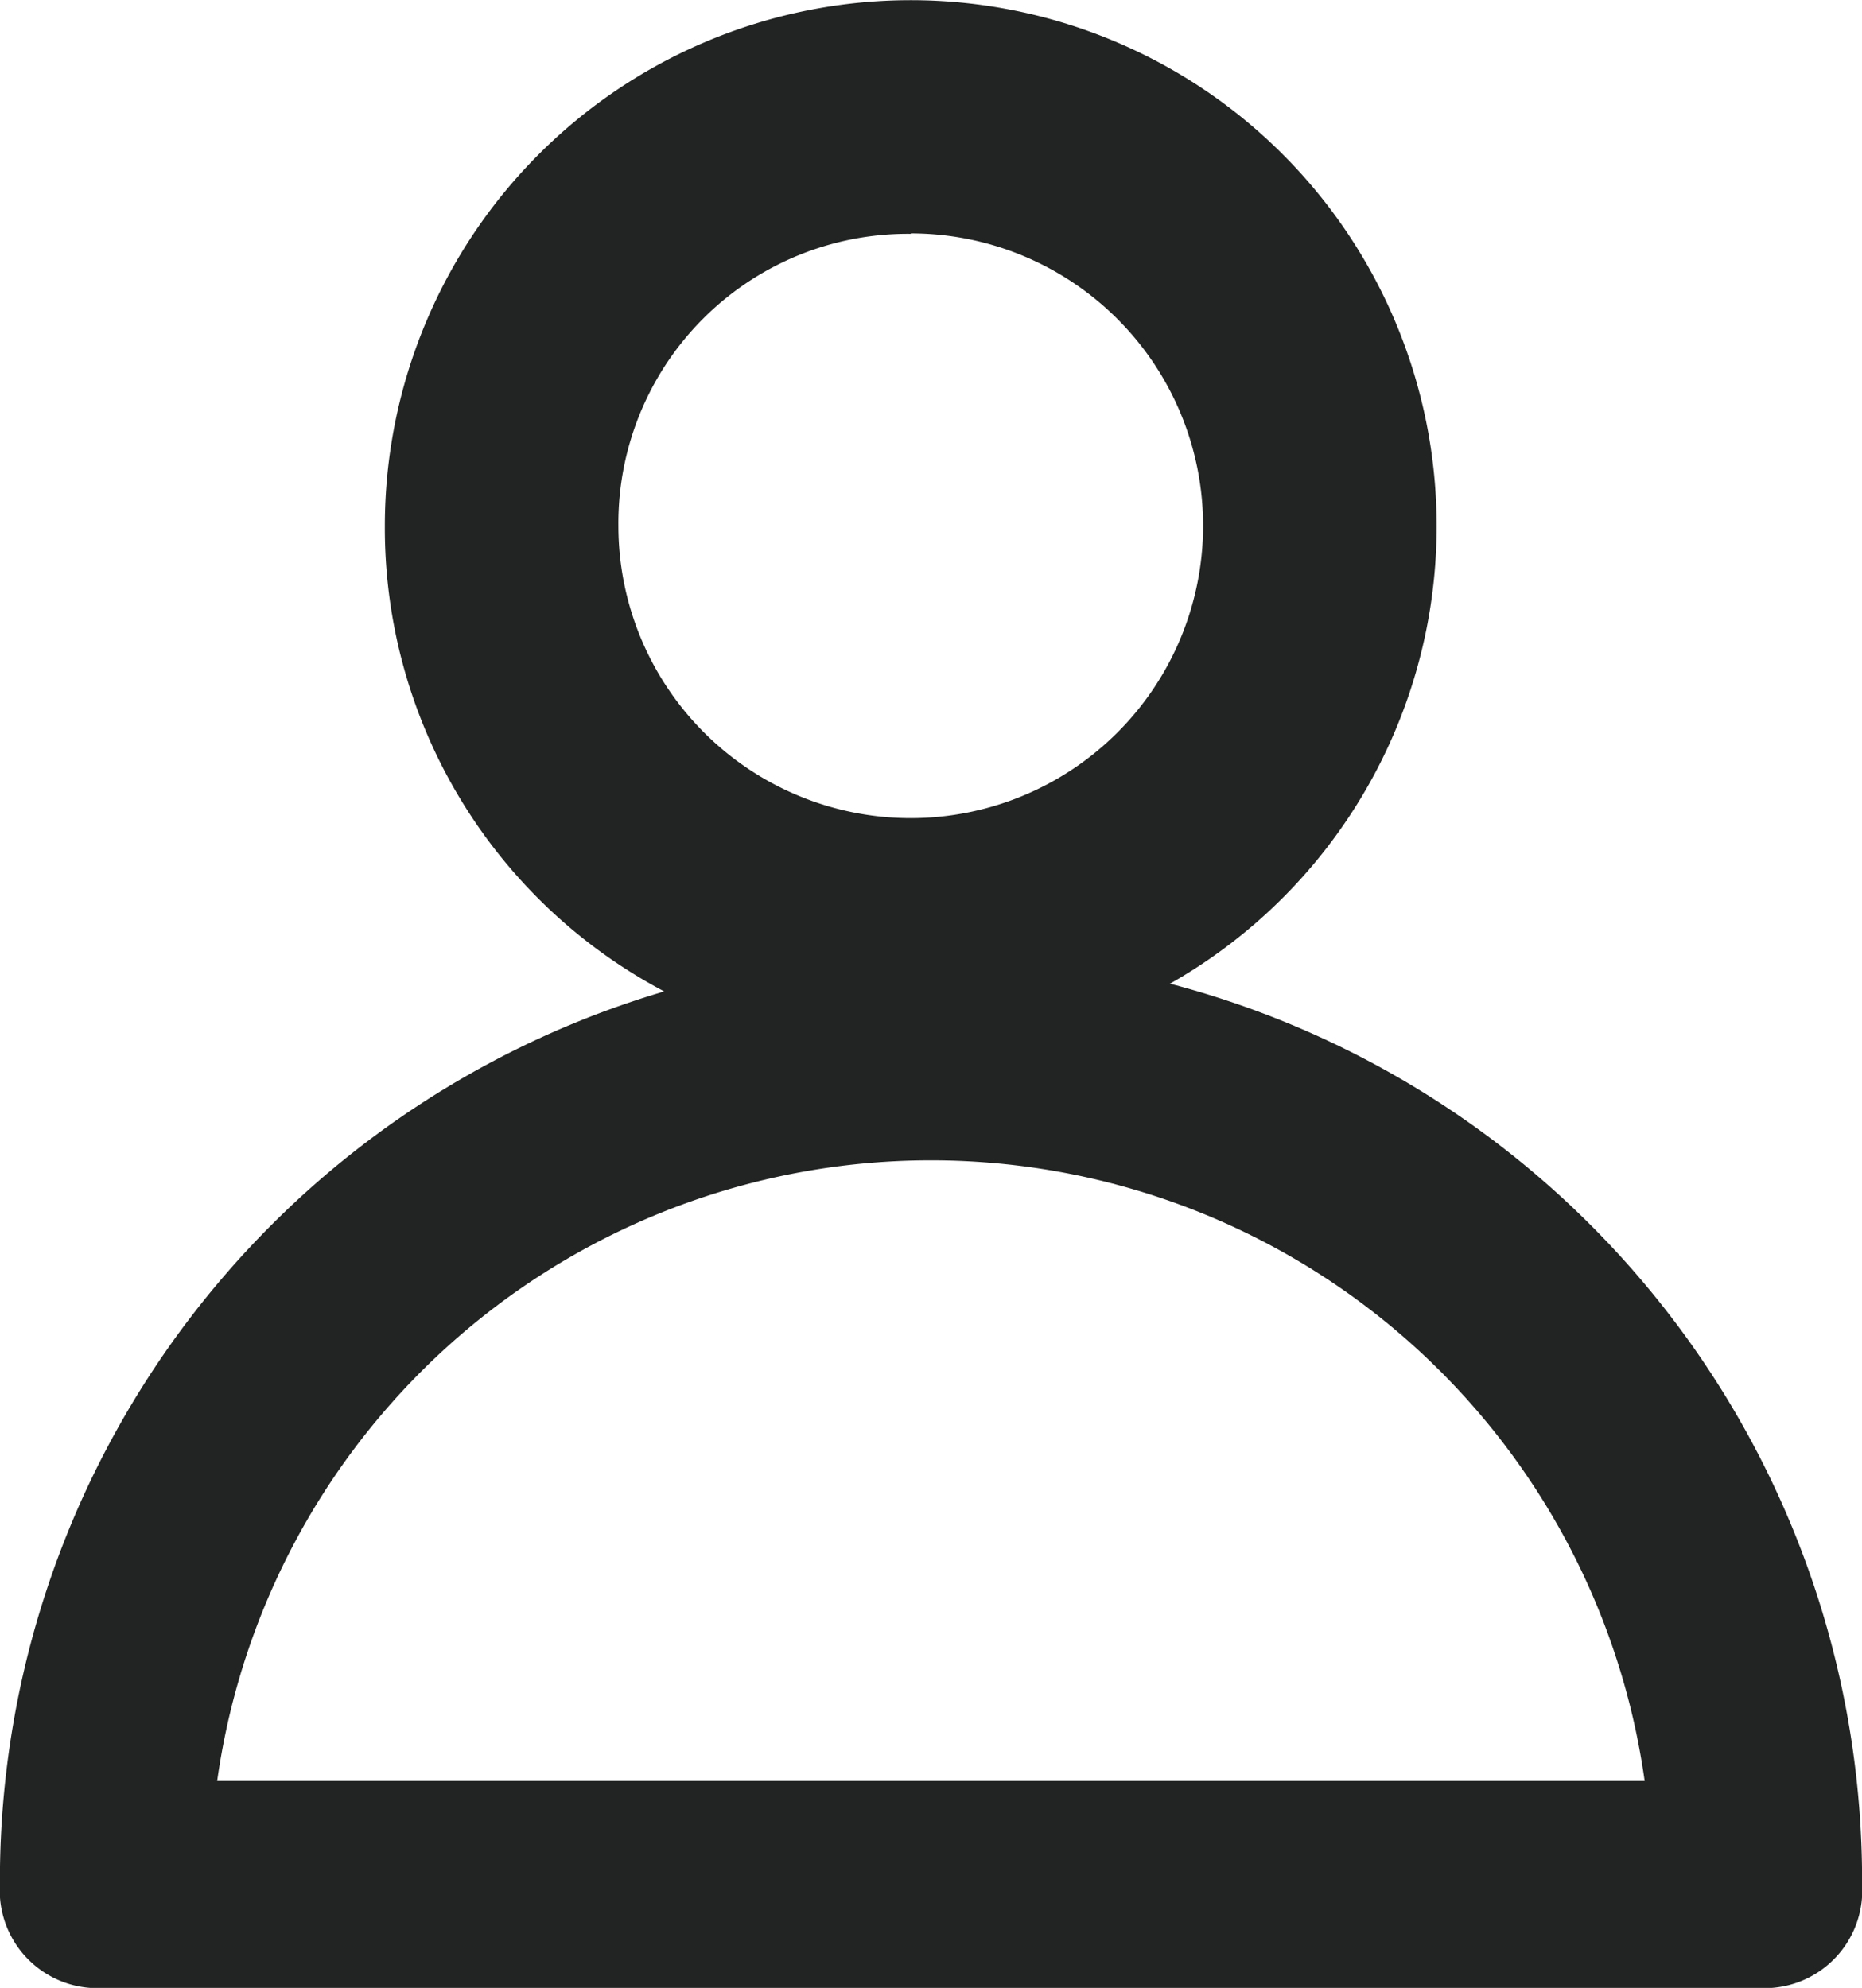
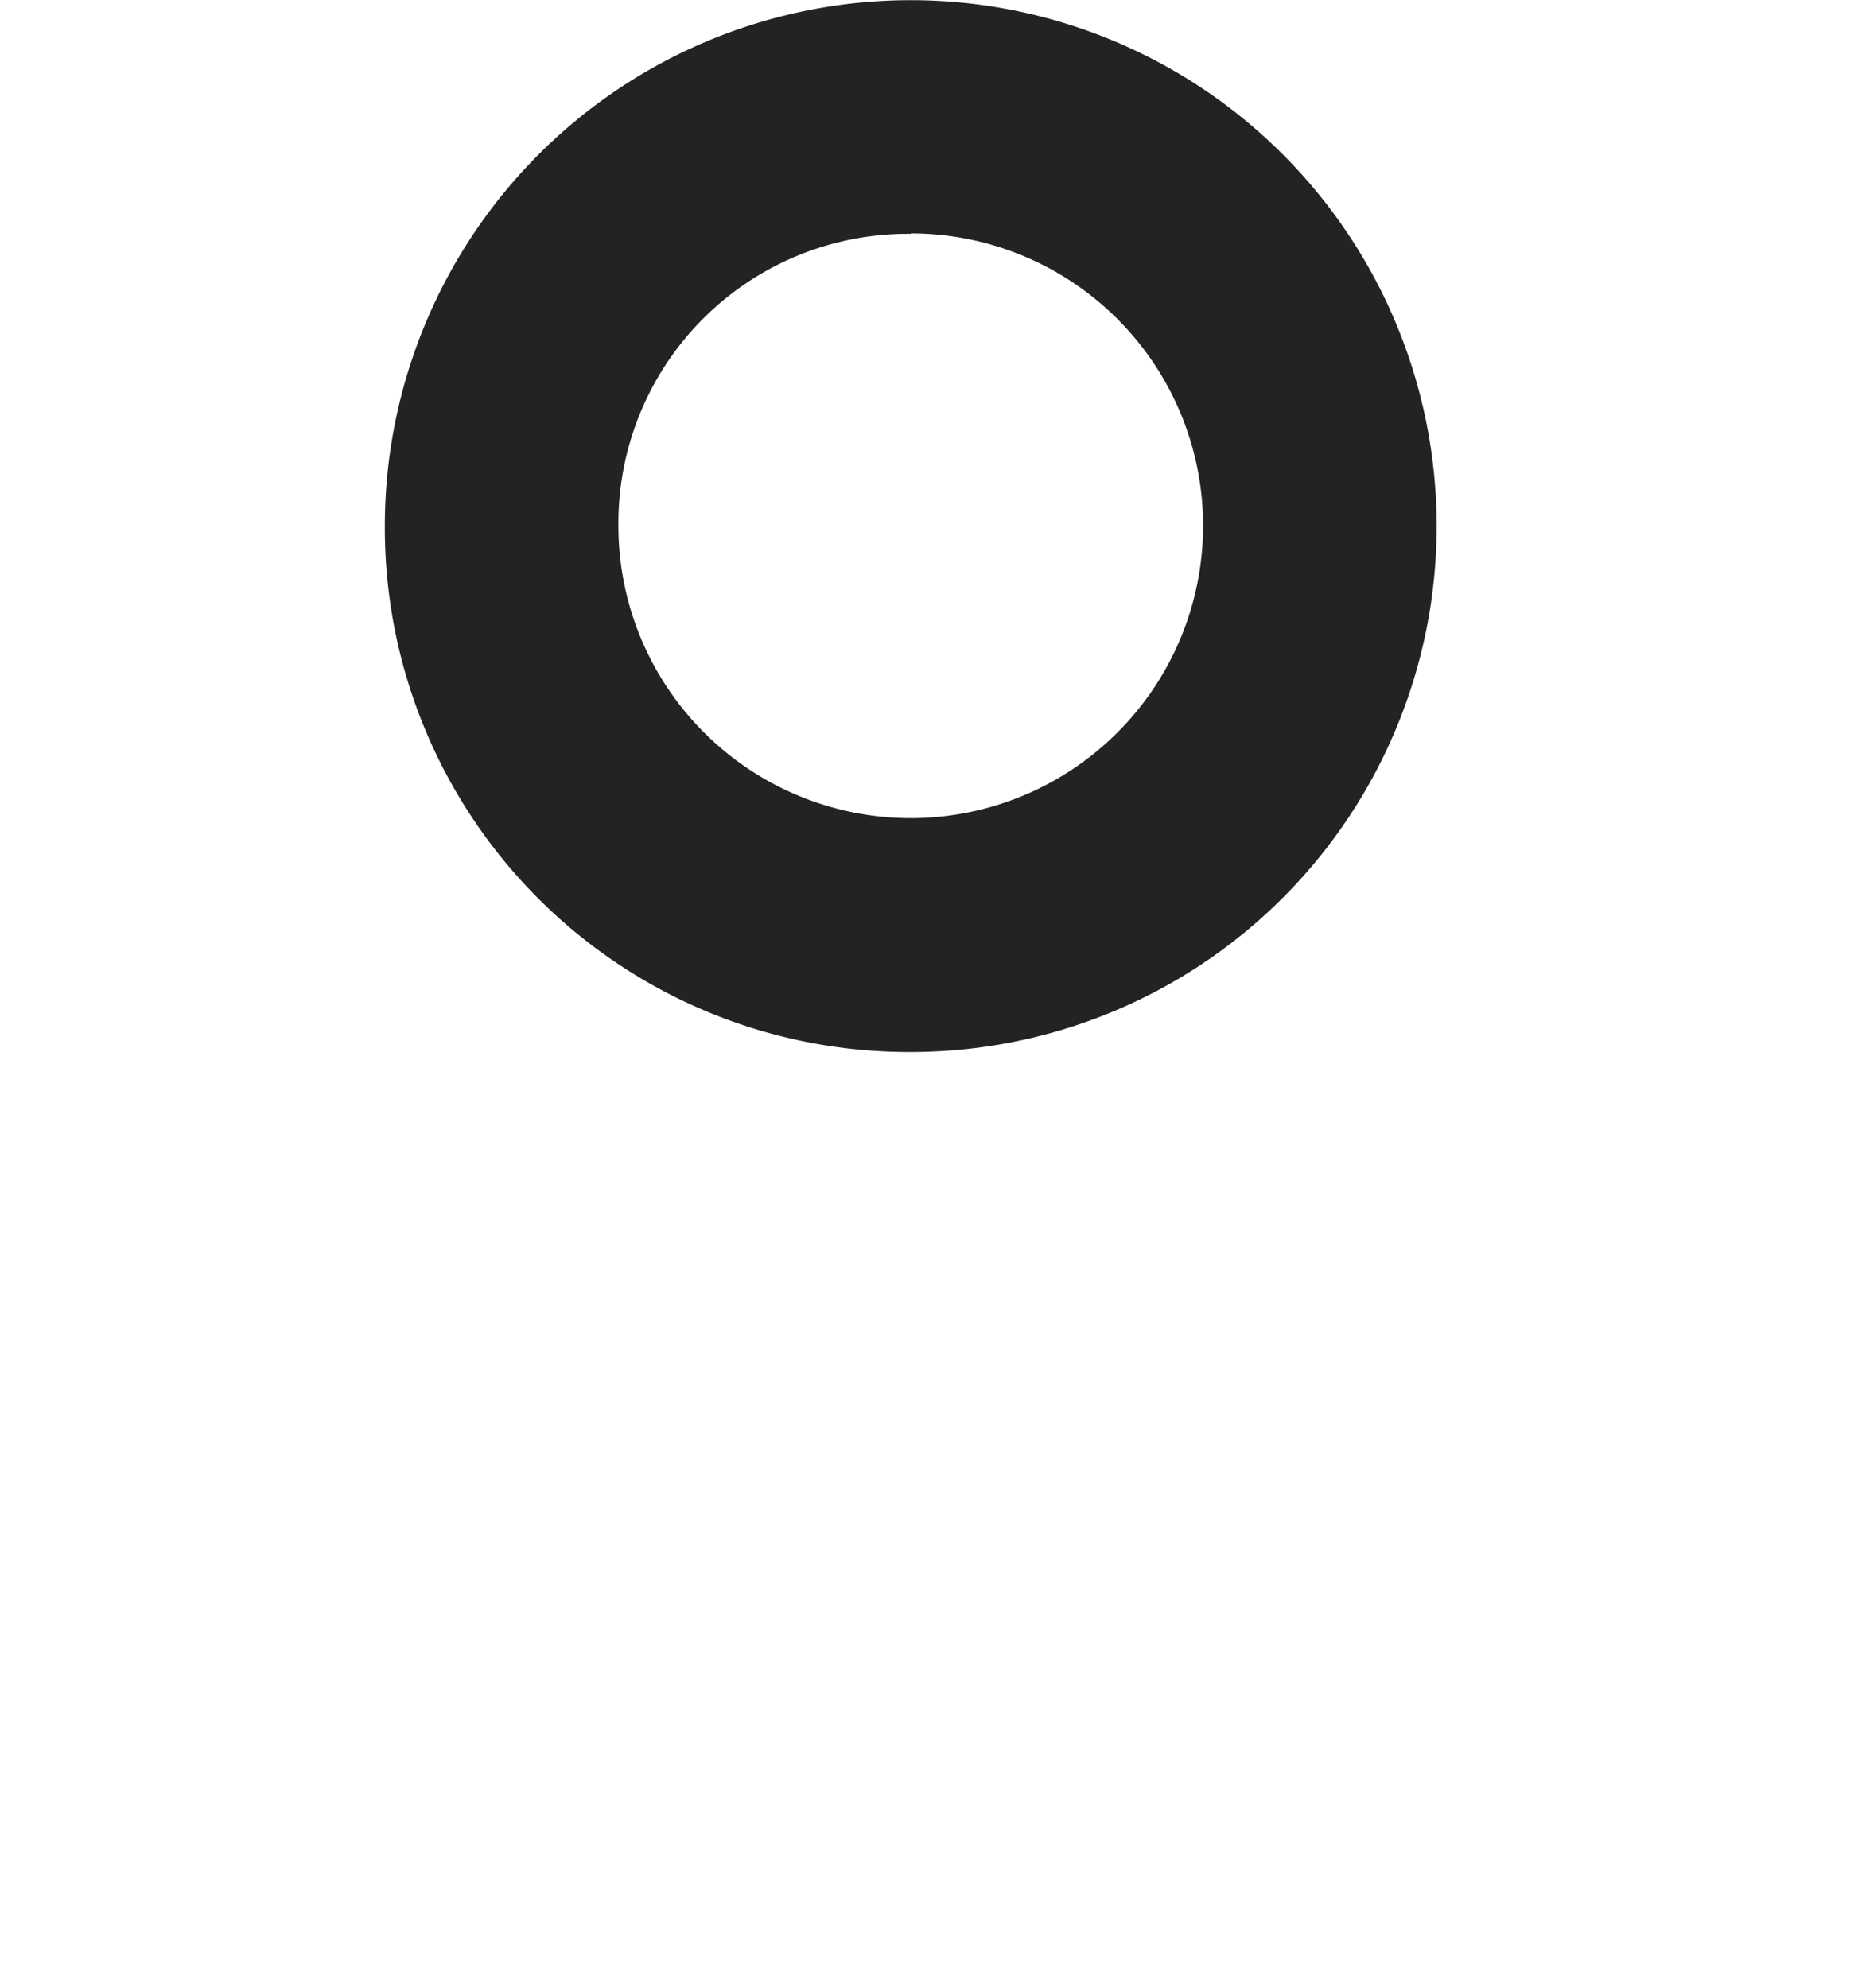
<svg xmlns="http://www.w3.org/2000/svg" width="21.598" height="23.057" viewBox="0 0 21.598 23.057">
  <g transform="translate(-0.281 -0.598)">
-     <path d="M11.08,11.93a10.754,10.754,0,0,0-10.8,10.8,1.134,1.134,0,0,0,1.2,1.2h19.2a1.134,1.134,0,0,0,1.2-1.2A10.754,10.754,0,0,0,11.08,11.93ZM2.8,21.529a8.36,8.36,0,0,1,16.558,0Z" transform="translate(0 -0.274)" fill="#222323" />
    <path d="M10.955,12.8a6.1,6.1,0,1,0-6.1-6.1A6.078,6.078,0,0,0,10.955,12.8Zm0-9.495A3.391,3.391,0,1,1,7.564,6.7,3.358,3.358,0,0,1,10.955,3.31Z" transform="translate(-0.11)" fill="#222323" />
  </g>
</svg>